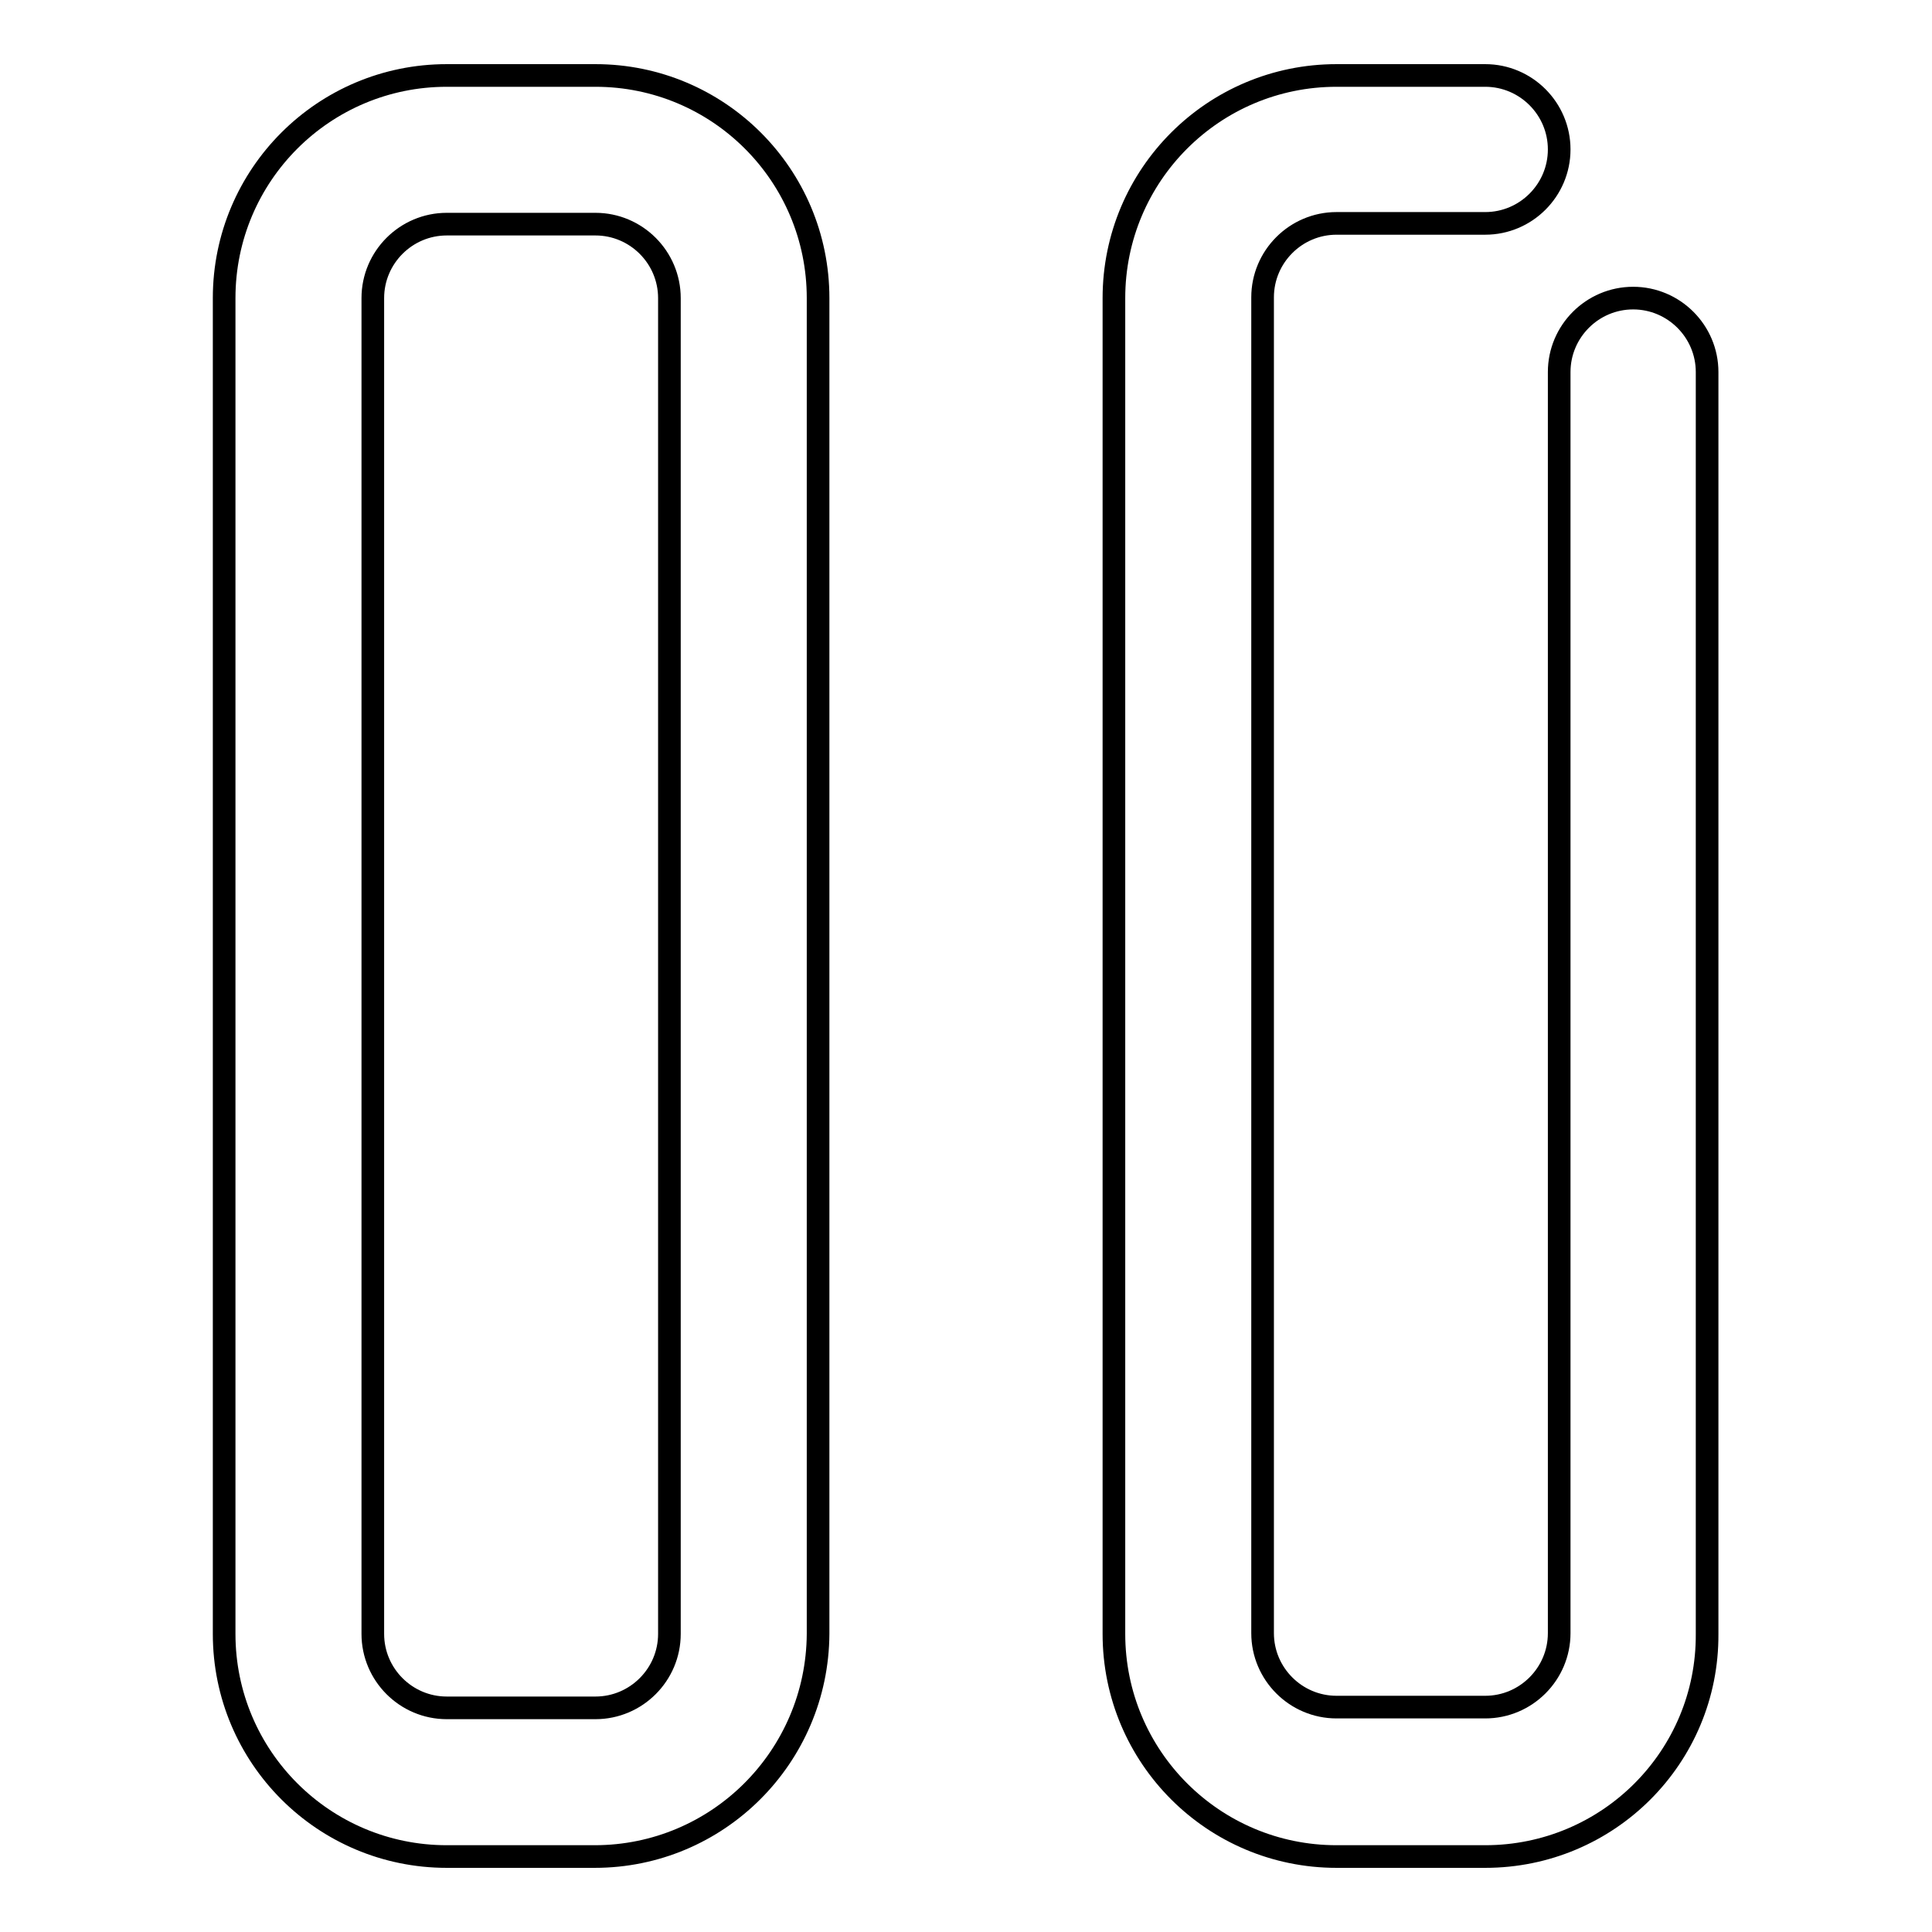
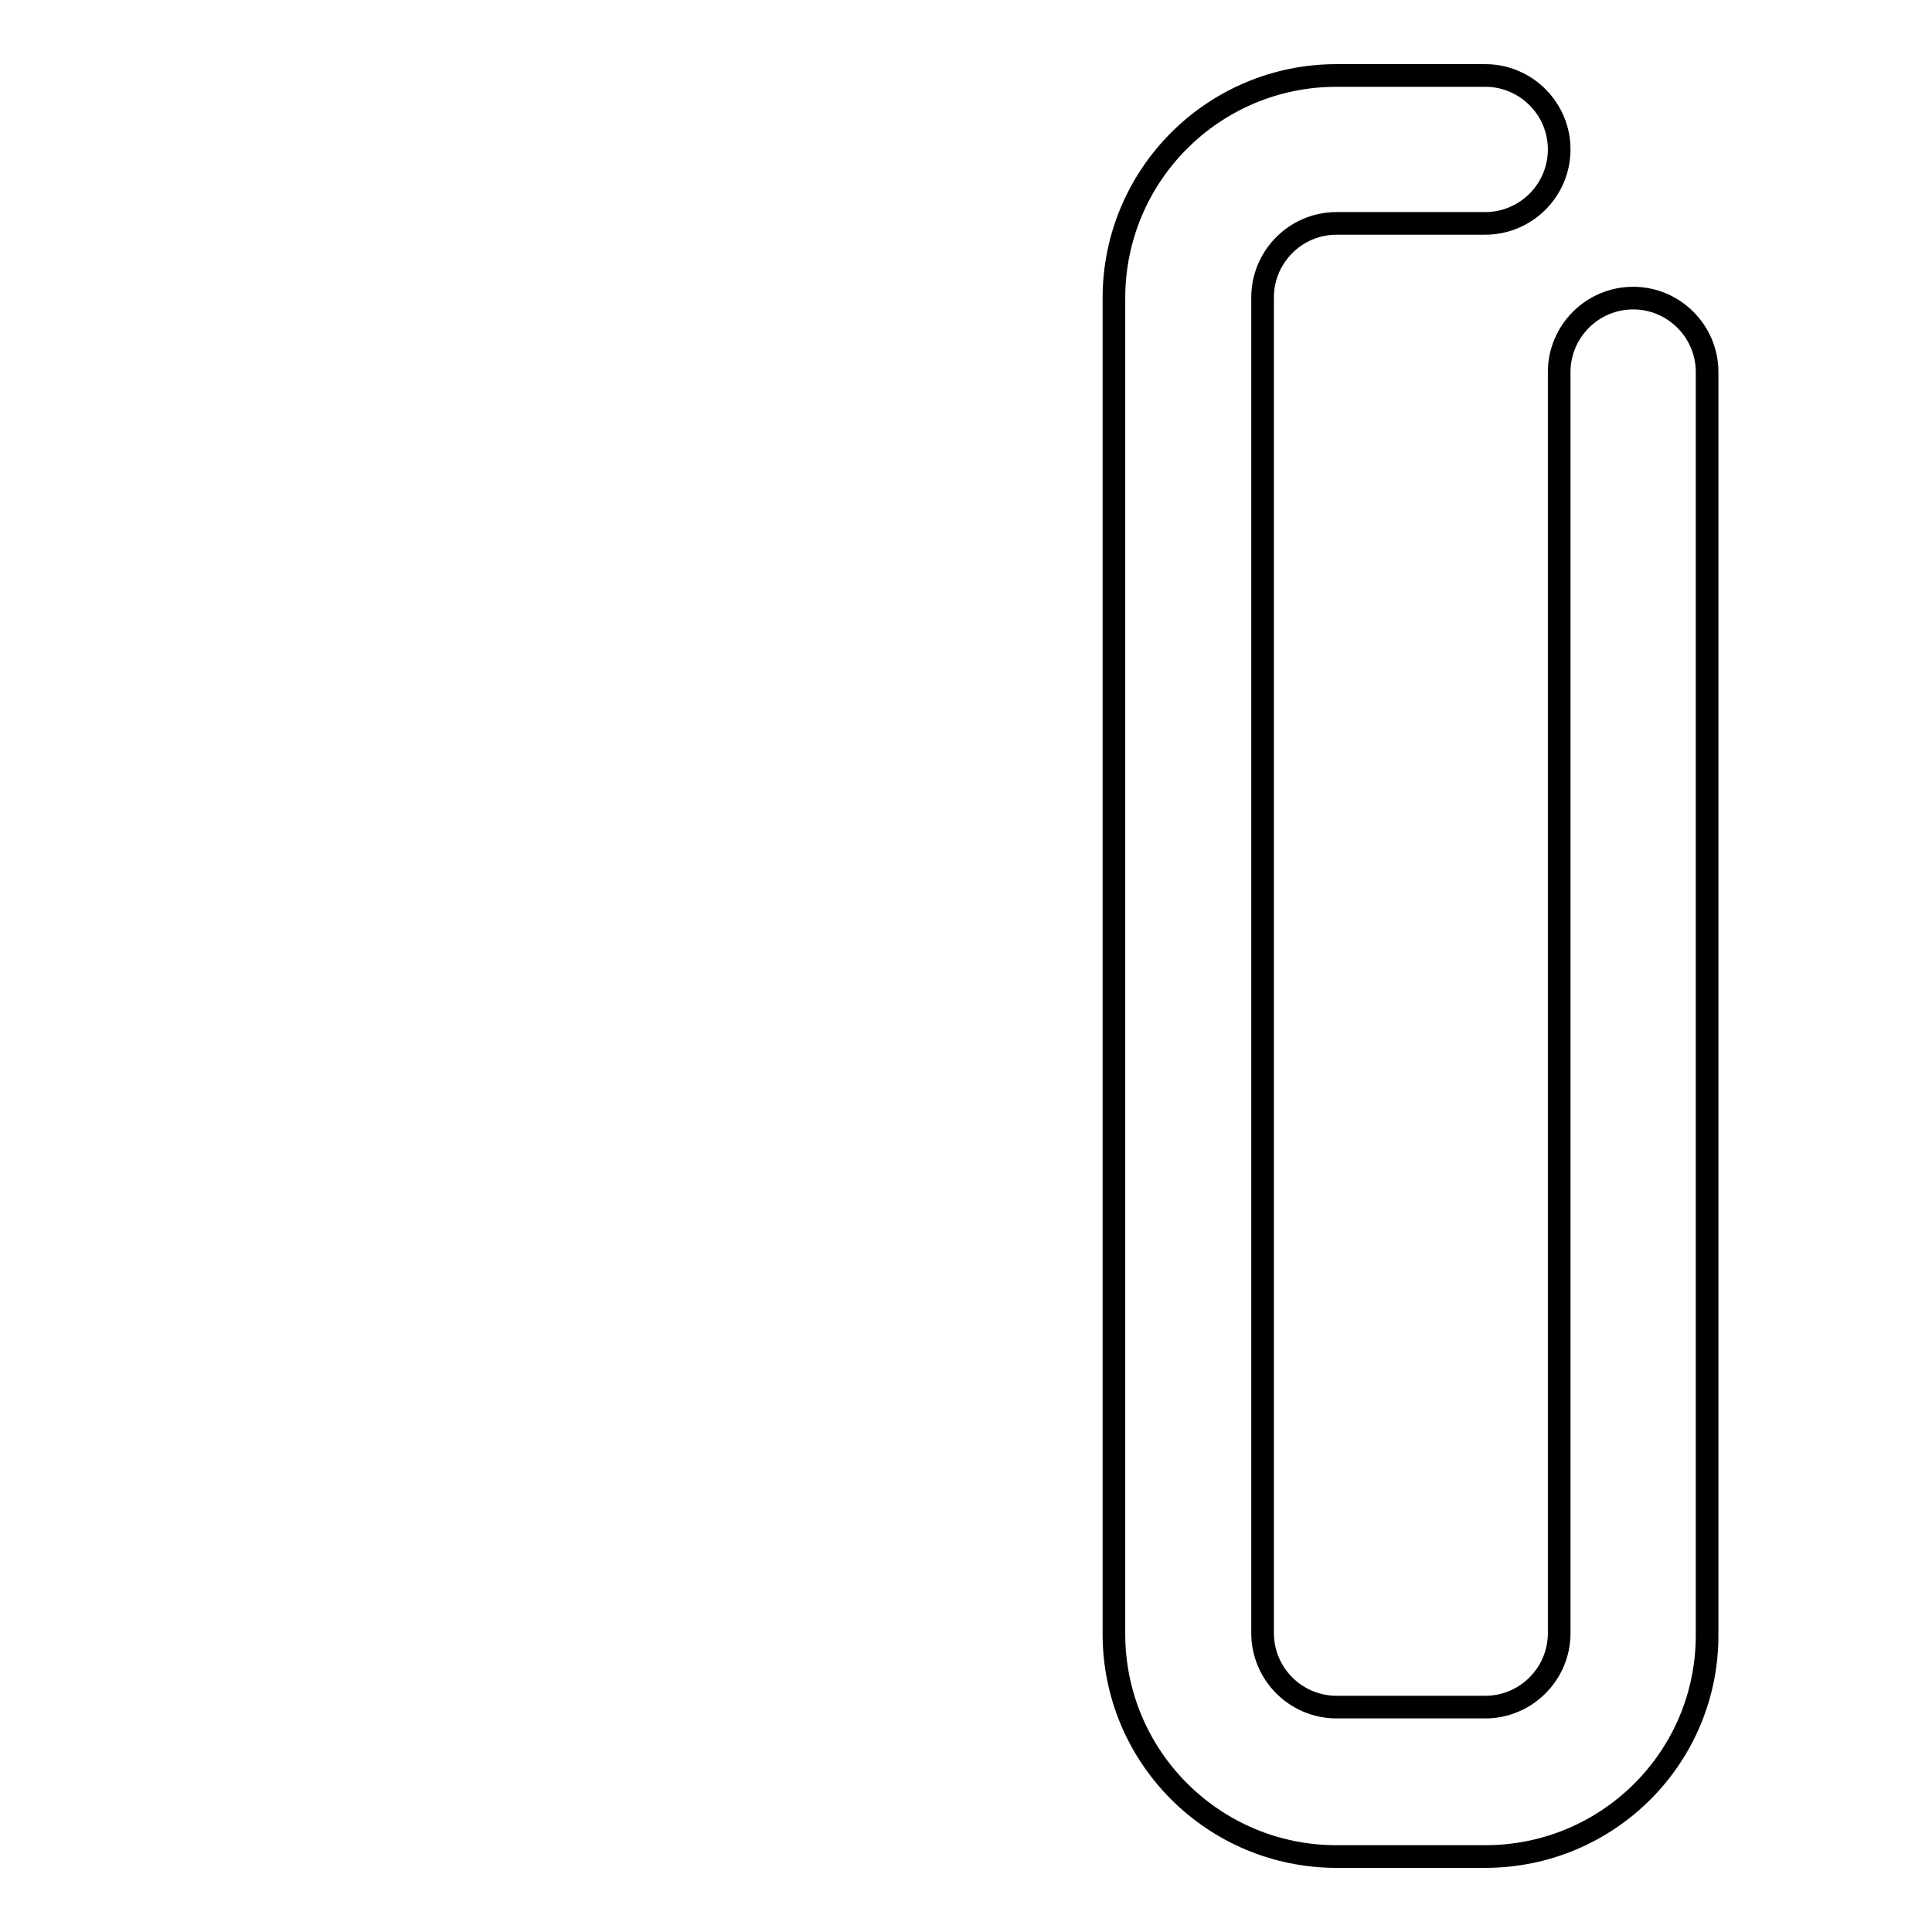
<svg xmlns="http://www.w3.org/2000/svg" version="1.1" x="0px" y="0px" viewBox="0 0 256 256" enable-background="new 0 0 256 256" xml:space="preserve">
  <g>
    <g>
-       <path stroke-width="3" fill-opacity="0" stroke="#000000" d="M78.8,246H59.2c-16.3,0-29.5-13.2-29.5-29.5v-177C29.7,23.2,42.9,10,59.2,10h19.7c16.3,0,29.5,13.2,29.5,29.5v177C108.3,232.8,95.1,246,78.8,246z M59.2,29.7c-5.4,0-9.8,4.4-9.8,9.8v177c0,5.4,4.4,9.8,9.8,9.8h19.7c5.4,0,9.8-4.4,9.8-9.8v-177c0-5.4-4.4-9.8-9.8-9.8H59.2z" />
      <path stroke-width="3" fill-opacity="0" stroke="#000000" d="M196.8,246h-19.7c-16.3,0-29.5-13.2-29.5-29.5v-177c0-16.3,13.2-29.5,29.5-29.5h19.7c5.4,0,9.8,4.4,9.8,9.8c0,5.4-4.4,9.8-9.8,9.8h-19.7c-5.4,0-9.8,4.4-9.8,9.8v177c0,5.4,4.4,9.8,9.8,9.8h19.7c5.4,0,9.8-4.4,9.8-9.8V49.3c0-5.4,4.4-9.8,9.8-9.8c5.4,0,9.8,4.4,9.8,9.8v167.2C226.3,232.8,213.1,246,196.8,246z" />
    </g>
  </g>
</svg>